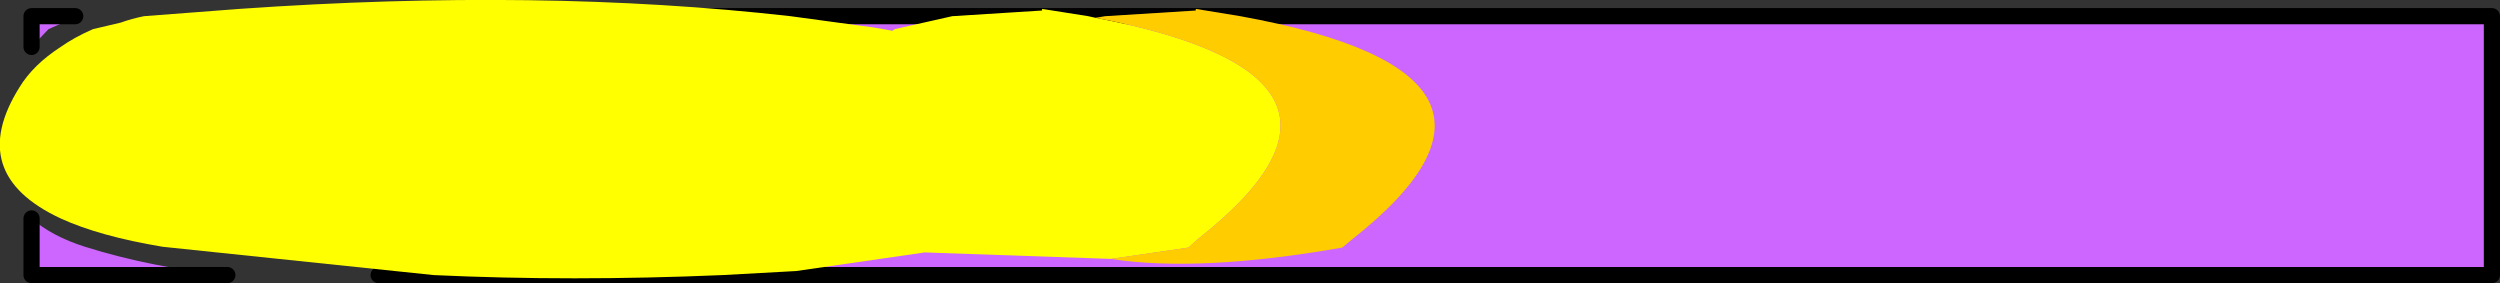
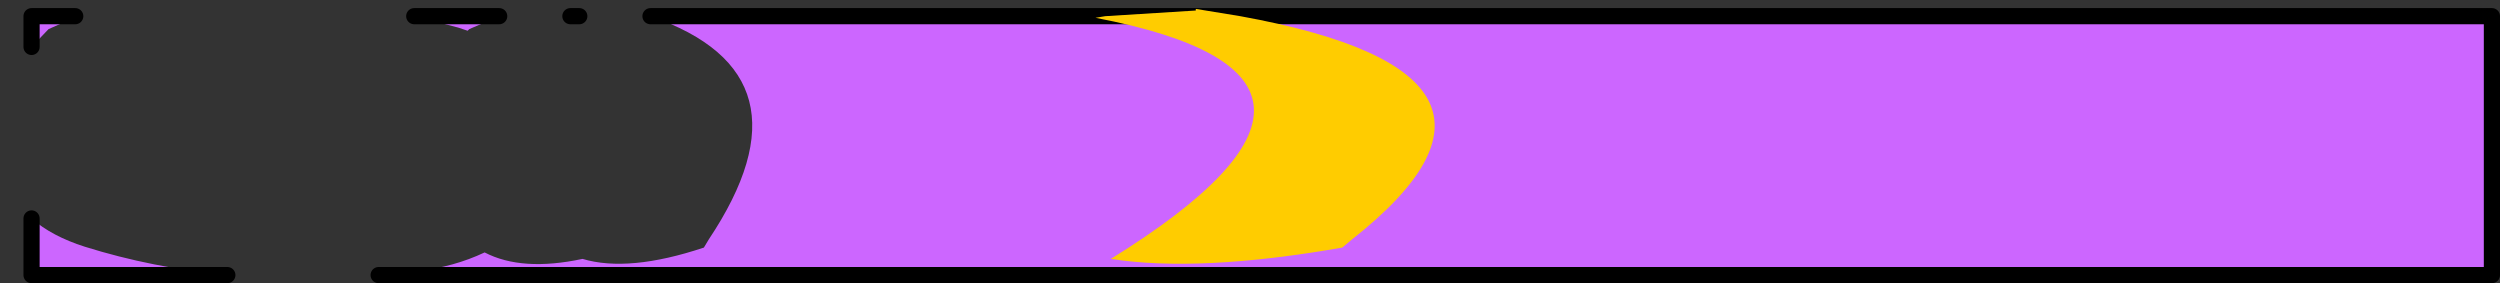
<svg xmlns="http://www.w3.org/2000/svg" height="17.5px" width="154.5px">
  <rect width="100%" height="100%" fill="#333333" stroke="none" />
  <g transform="matrix(1.0, 0.0, 0.0, 1.0, -276.3, -21.05)">
    <path d="M316.5 22.05 L430.3 22.05 430.3 38.05 299.7 38.05 302.1 37.8 Q304.35 37.55 306.25 36.65 308.55 37.85 312.3 37.05 315.15 37.9 319.8 36.35 L320.1 35.85 Q326.9 25.65 316.5 22.05 M307.15 22.05 L305.3 22.85 305.2 22.95 304.6 22.75 301.9 22.05 307.15 22.05 M312.1 22.05 L311.8 22.15 311.55 22.05 312.1 22.05 M278.25 23.95 L278.25 22.05 280.95 22.05 Q280.55 22.2 280.2 22.45 L279.3 22.85 278.25 23.95 M290.35 38.05 L278.25 38.05 278.25 34.55 Q279.5 35.65 281.55 36.3 285.7 37.6 290.35 38.05" fill="#cc66ff" fill-rule="evenodd" stroke="none" />
    <path d="M316.5 22.05 L430.3 22.05 430.3 38.05 299.7 38.05 M301.9 22.05 L307.15 22.05 M311.55 22.05 L312.1 22.05 M278.25 23.95 L278.25 22.05 280.95 22.05 M290.35 38.05 L278.25 38.05 278.25 34.55" fill="none" stroke="#000000" stroke-linecap="round" stroke-linejoin="round" stroke-width="1.0" />
-     <path d="M344.95 37.05 L333.45 36.65 325.5 37.8 320.95 38.05 Q311.6 38.45 303.1 38.05 L286.35 36.3 Q282.45 35.65 280.05 34.55 274.15 31.8 277.5 26.45 278.35 25.05 280.05 23.95 280.9 23.35 282.05 22.85 L283.75 22.45 Q284.45 22.2 285.2 22.05 L291.1 21.6 Q309.7 20.3 325.15 22.05 L330.3 22.75 331.45 22.95 331.6 22.85 335.15 22.05 340.7 21.7 340.7 21.6 343.55 22.05 344.0 22.15 Q363.1 25.8 350.3 35.85 L349.75 36.35 344.95 37.05" fill="#ffff00" fill-rule="evenodd" stroke="none" />
-     <path d="M344.0 22.15 L344.6 22.05 350.2 21.7 350.2 21.6 352.95 22.05 Q372.8 25.65 359.85 35.85 L359.25 36.35 Q350.4 37.9 344.95 37.05 L349.75 36.35 350.3 35.85 Q363.1 25.8 344.0 22.15" fill="#ffcc00" fill-rule="evenodd" stroke="none" />
+     <path d="M344.0 22.15 L344.6 22.05 350.2 21.7 350.2 21.6 352.95 22.05 Q372.8 25.65 359.85 35.85 L359.25 36.35 Q350.4 37.9 344.95 37.05 Q363.1 25.8 344.0 22.15" fill="#ffcc00" fill-rule="evenodd" stroke="none" />
  </g>
</svg>